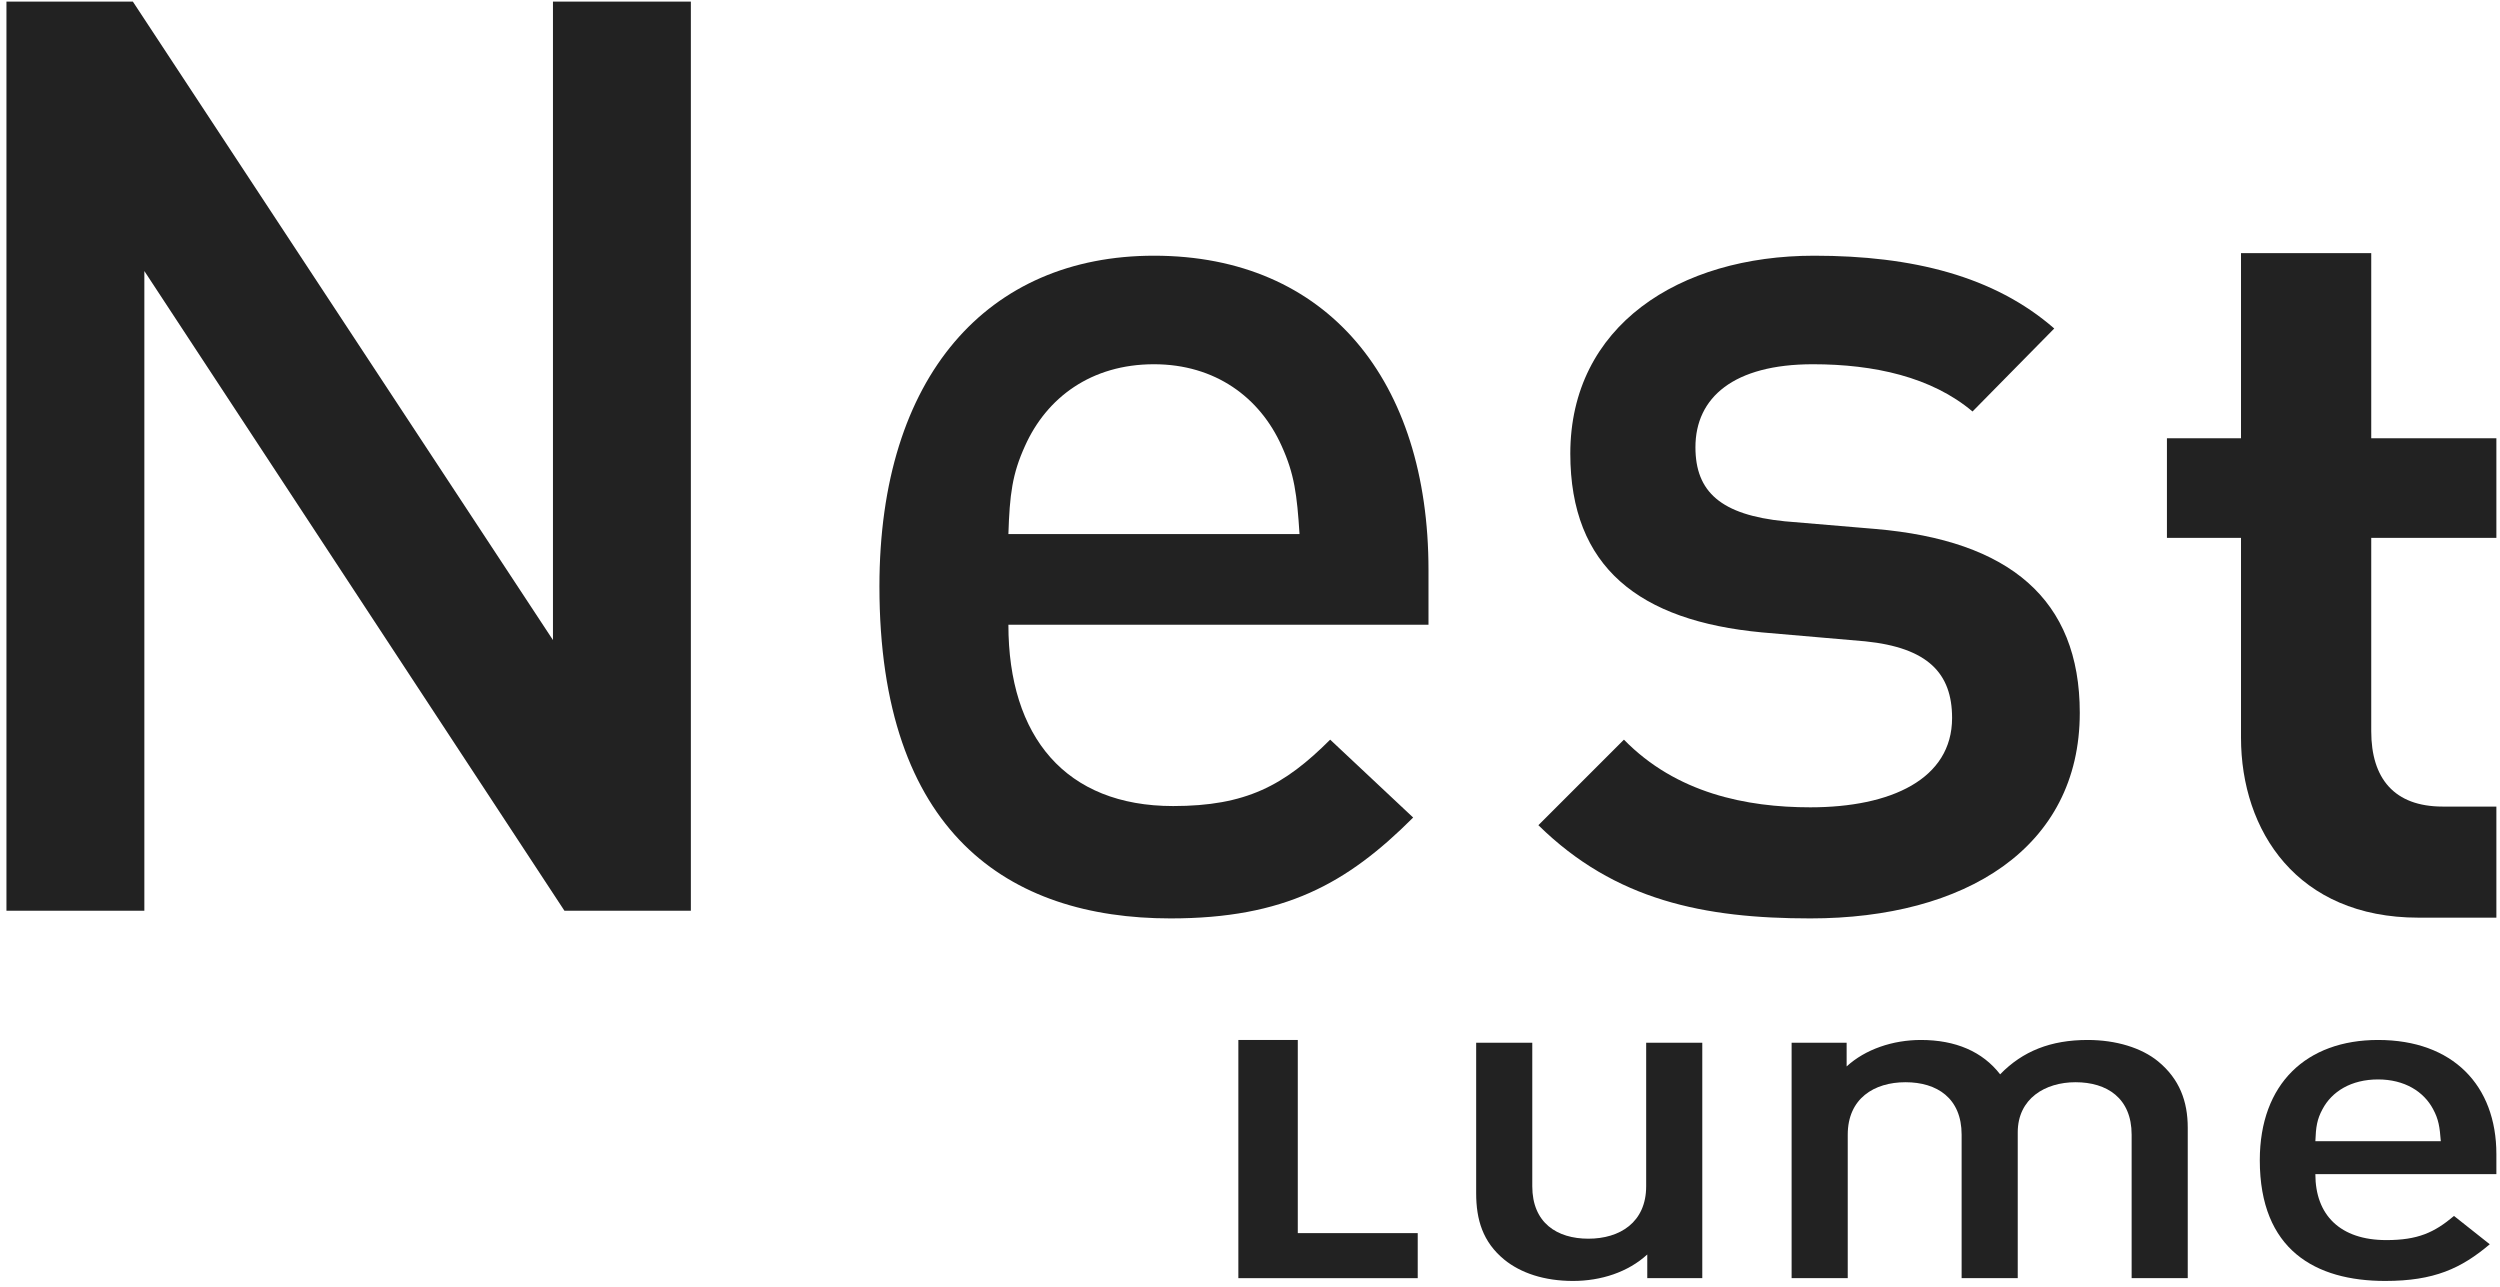
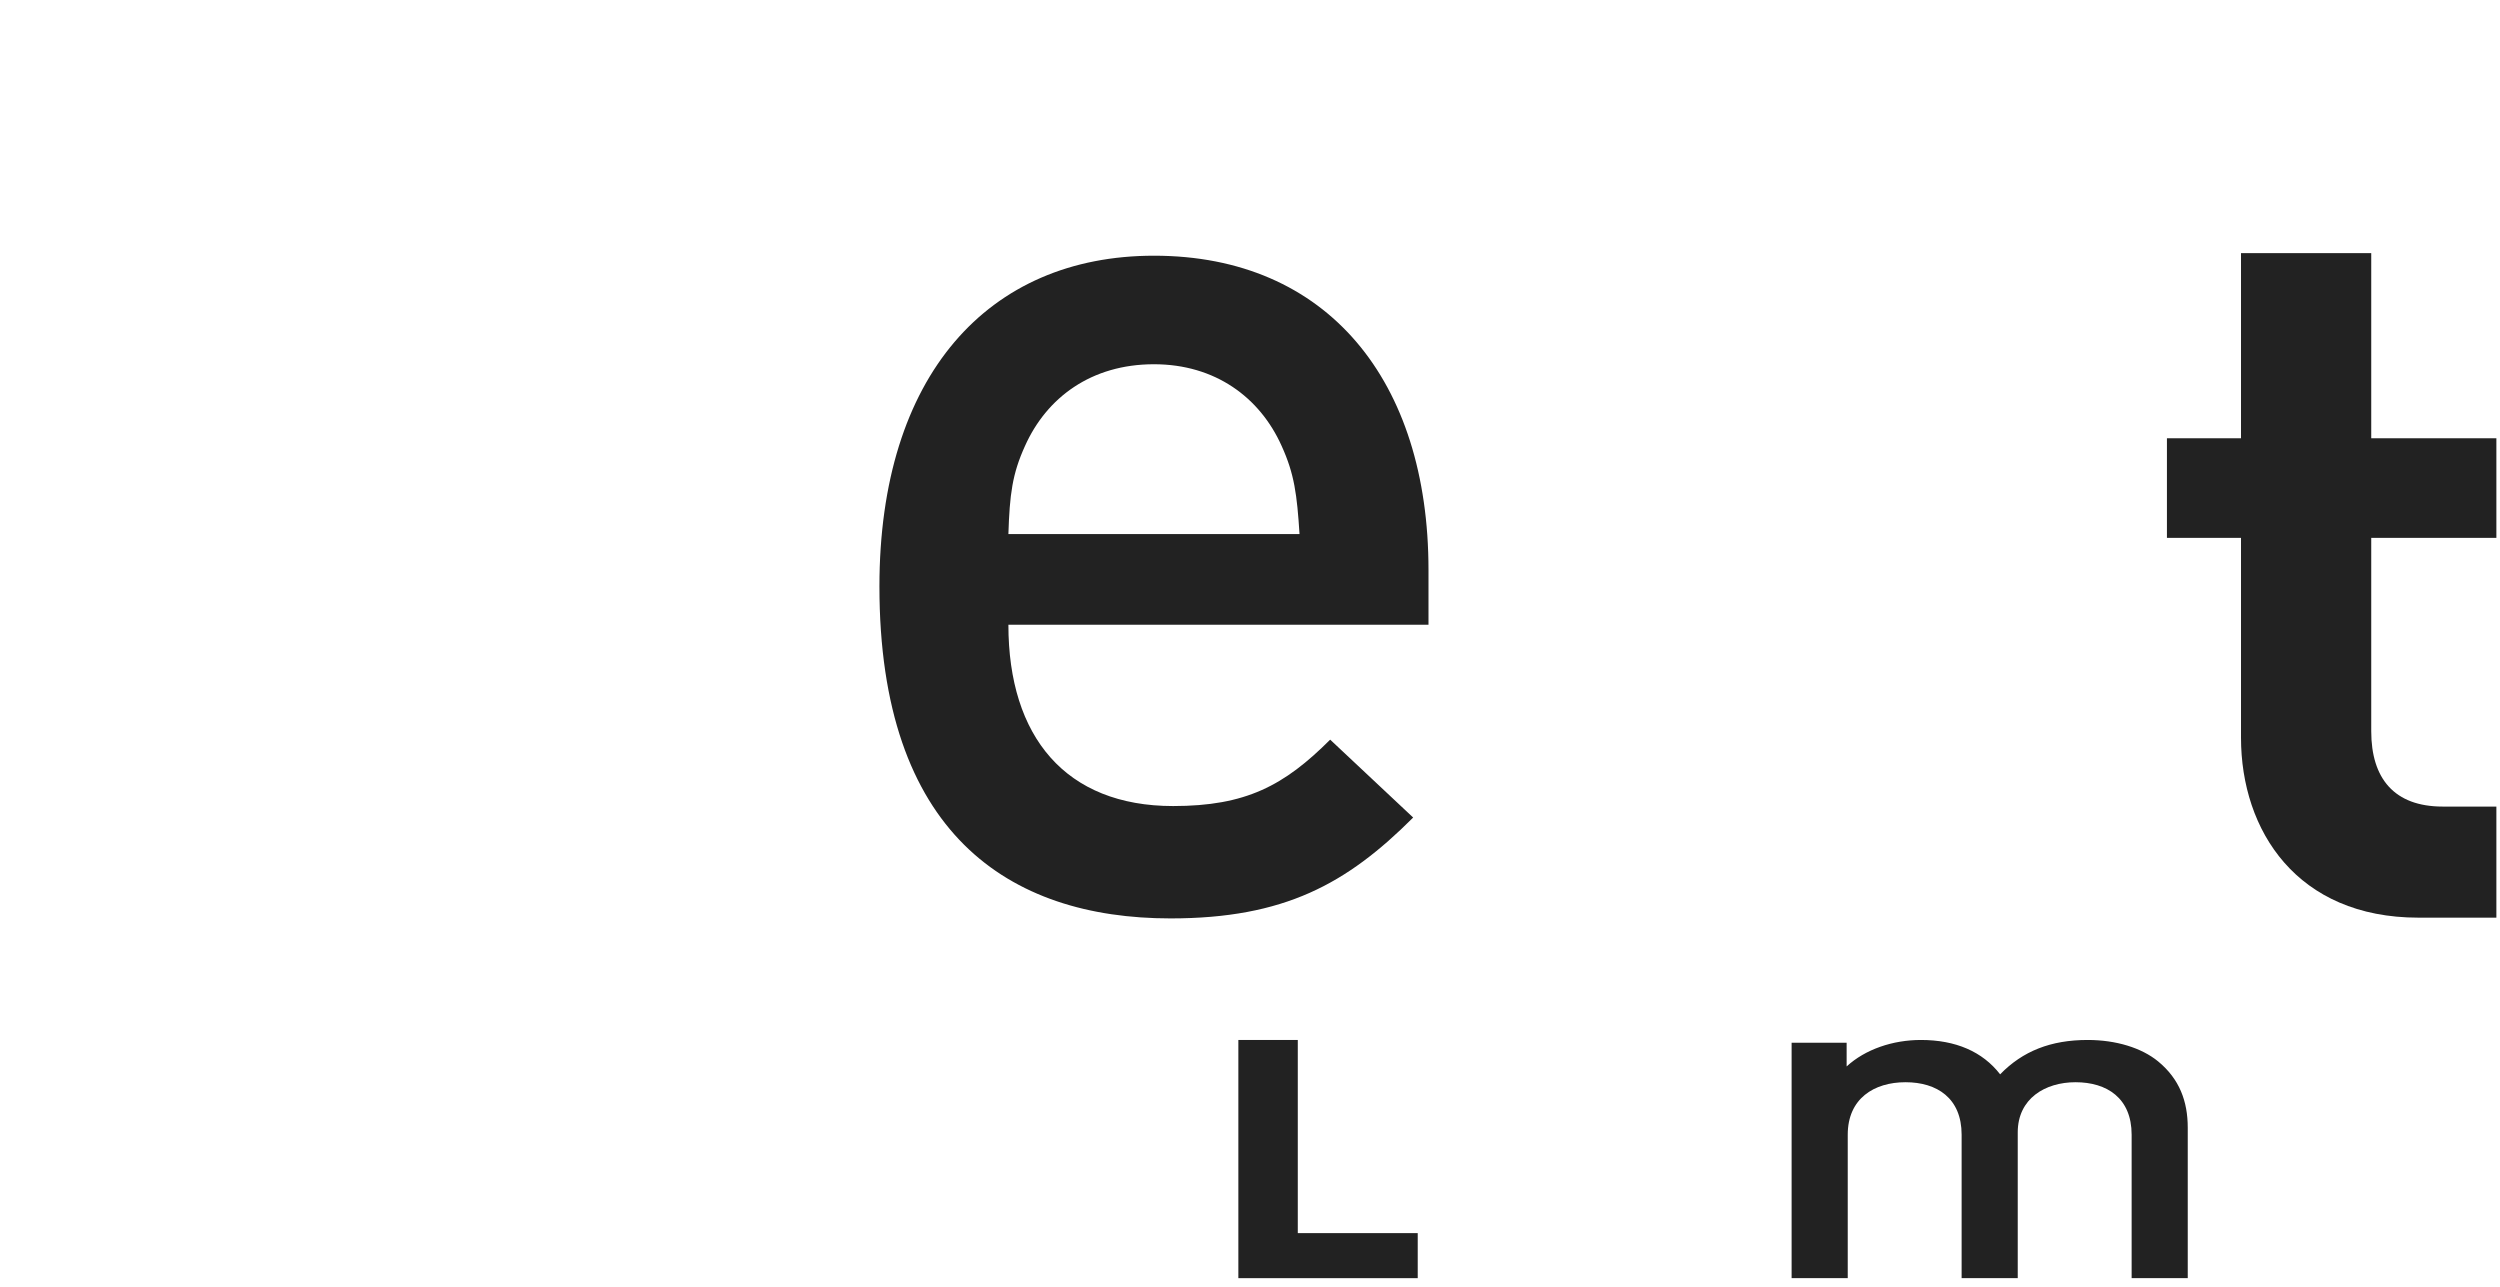
<svg xmlns="http://www.w3.org/2000/svg" fill="none" viewBox="0 0 305 157" height="157" width="305">
-   <path fill="#222222" d="M84.285 111.112H68.863L17.611 33.066V111.112H0.787V0.196H16.209L67.461 78.086V0.196H84.285V111.112Z" />
  <path fill="#222222" d="M174.276 76.217H123.024C123.024 89.925 130.034 98.338 143.12 98.338C151.999 98.338 156.673 95.845 162.281 90.237L172.406 99.74C164.306 107.84 156.673 112.046 142.808 112.046C123.024 112.046 107.29 101.609 107.29 71.543C107.29 45.84 120.532 31.196 140.783 31.196C161.969 31.196 174.276 46.463 174.276 69.518V76.217ZM158.542 65.156C158.23 60.327 157.919 57.835 156.361 54.408C153.713 48.488 148.26 44.438 140.783 44.438C133.15 44.438 127.698 48.488 125.049 54.408C123.491 57.835 123.18 60.327 123.024 65.156H158.542Z" />
-   <path fill="#222222" d="M253.733 86.966C253.733 103.478 239.713 112.046 220.864 112.046C207.934 112.046 197.029 109.865 187.683 100.674L198.12 90.237C204.507 96.78 213.075 98.493 220.864 98.493C230.678 98.493 238.155 95.066 238.155 87.589C238.155 82.136 235.195 79.021 227.562 78.242L214.944 77.151C199.989 75.749 191.577 69.207 191.577 55.342C191.577 39.764 204.818 31.196 221.331 31.196C233.326 31.196 243.296 33.689 250.618 40.076L240.648 50.202C235.663 45.995 228.653 44.438 221.175 44.438C211.517 44.438 206.843 48.488 206.843 54.563C206.843 60.016 209.959 62.82 217.748 63.599L228.808 64.533C245.165 65.935 253.733 73.101 253.733 86.966Z" />
  <path fill="#222222" d="M304.558 111.954H295.055C280.256 111.954 273.402 101.361 273.402 89.99V65.623H264.366V53.472H273.402V30.884H289.291V53.472H304.558V65.623H289.291V89.211C289.291 94.974 292.095 98.402 298.015 98.402H304.558V111.954Z" />
  <path fill="#222222" d="M172.962 155.936H151.08V126.876H158.33V150.441H172.962V155.936Z" />
-   <path fill="#222222" d="M207.679 155.936H200.967V153.047C198.618 155.2 195.329 156.276 191.905 156.276C188.415 156.276 185.529 155.313 183.515 153.67C180.897 151.518 180.092 148.798 180.092 145.57V127.216H186.938V144.72C186.938 149.195 189.959 151.121 193.785 151.121C197.611 151.121 200.833 149.138 200.833 144.72V127.216H207.679V155.936Z" />
  <path fill="#222222" d="M266.905 155.936H260.059V138.432C260.059 133.957 257.038 132.031 253.212 132.031C249.521 132.031 246.164 134.014 246.164 138.149V155.936H239.318V138.432C239.318 133.957 236.297 132.031 232.471 132.031C228.645 132.031 225.424 134.014 225.424 138.432V155.936H218.577V127.216H225.289V130.105C227.572 128.009 230.928 126.876 234.351 126.876C238.58 126.876 241.869 128.292 244.017 131.068C246.769 128.236 250.192 126.876 254.689 126.876C258.179 126.876 261.267 127.839 263.281 129.482C265.898 131.634 266.905 134.353 266.905 137.582V155.936Z" />
-   <path fill="#222222" d="M304.558 143.247H282.474C282.474 148.232 285.495 151.291 291.133 151.291C294.959 151.291 296.973 150.385 299.389 148.345L303.752 151.801C300.262 154.746 296.973 156.276 290.999 156.276C282.474 156.276 275.695 152.481 275.695 141.548C275.695 132.201 281.4 126.876 290.126 126.876C299.255 126.876 304.558 132.427 304.558 140.811V143.247ZM297.778 139.225C297.644 137.469 297.51 136.563 296.839 135.316C295.698 133.164 293.348 131.691 290.126 131.691C286.837 131.691 284.488 133.164 283.347 135.316C282.676 136.563 282.542 137.469 282.474 139.225H297.778Z" />
</svg>